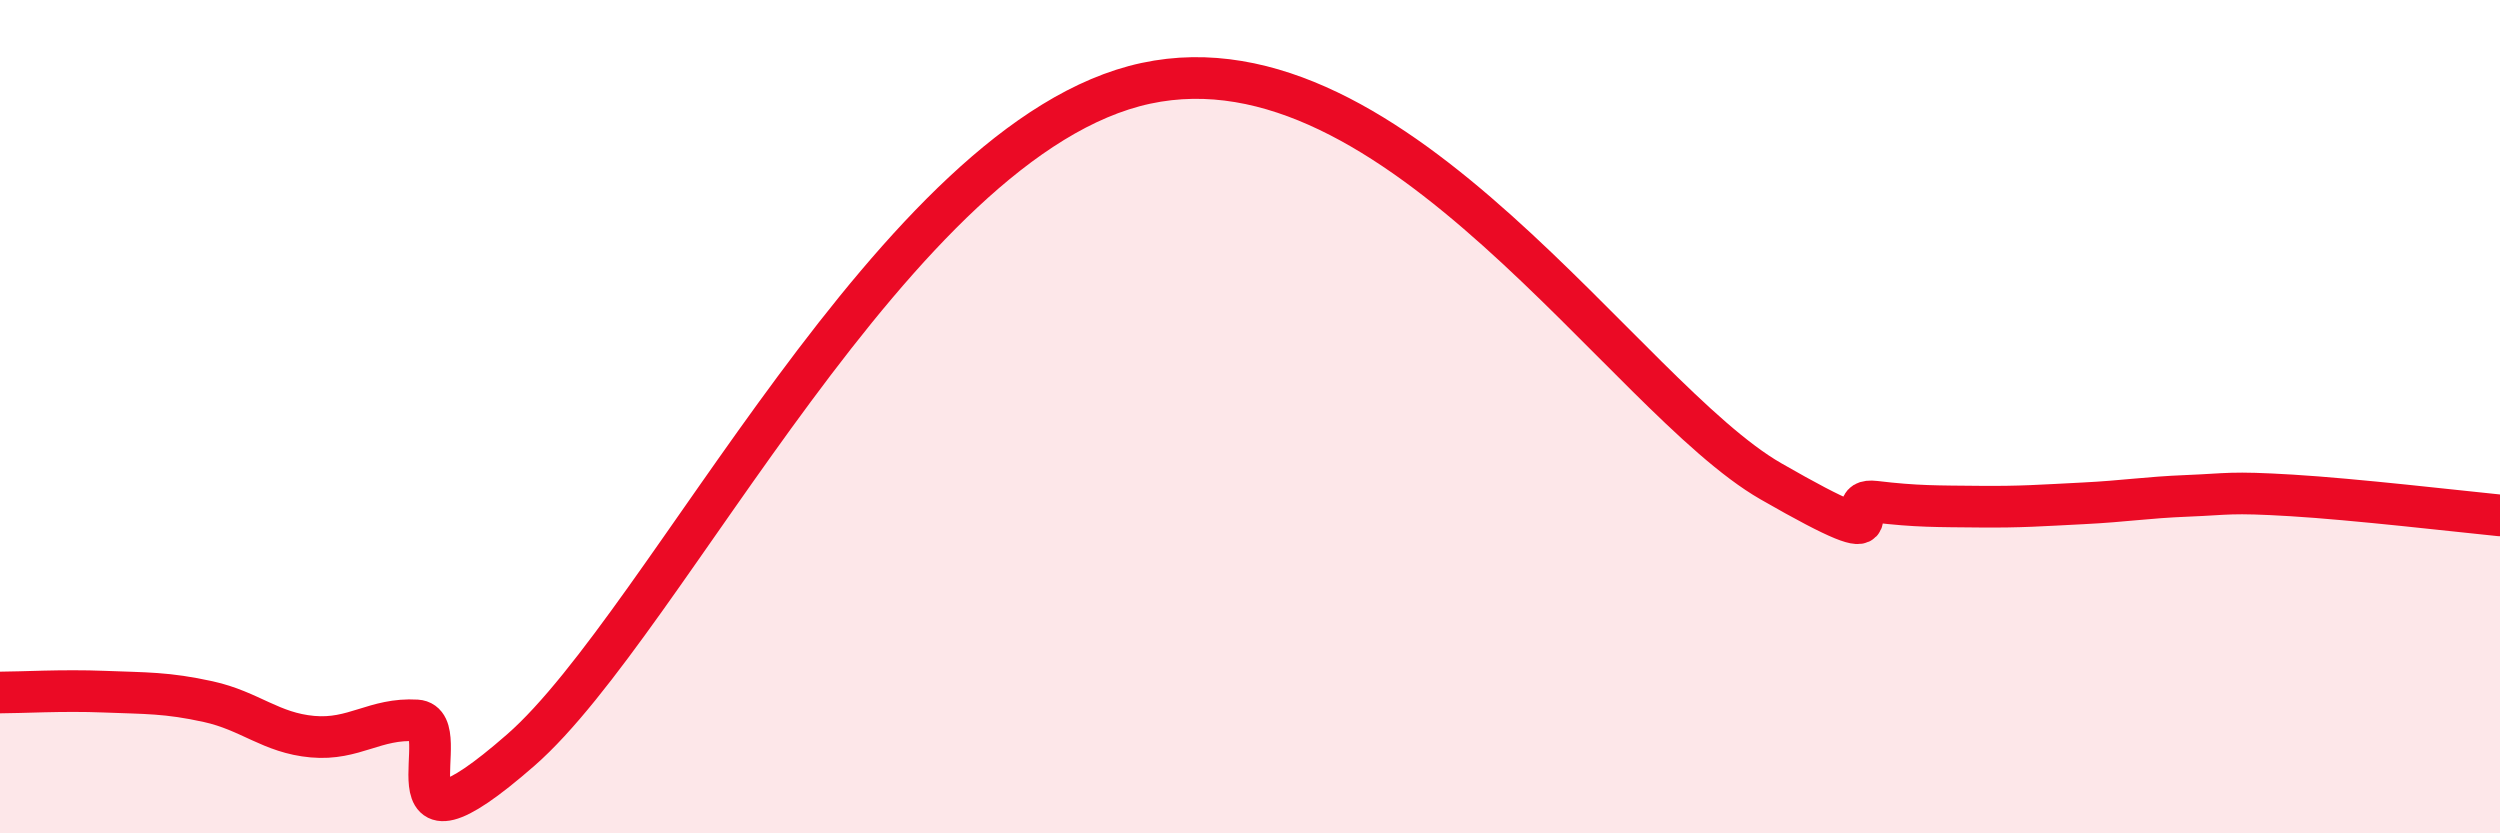
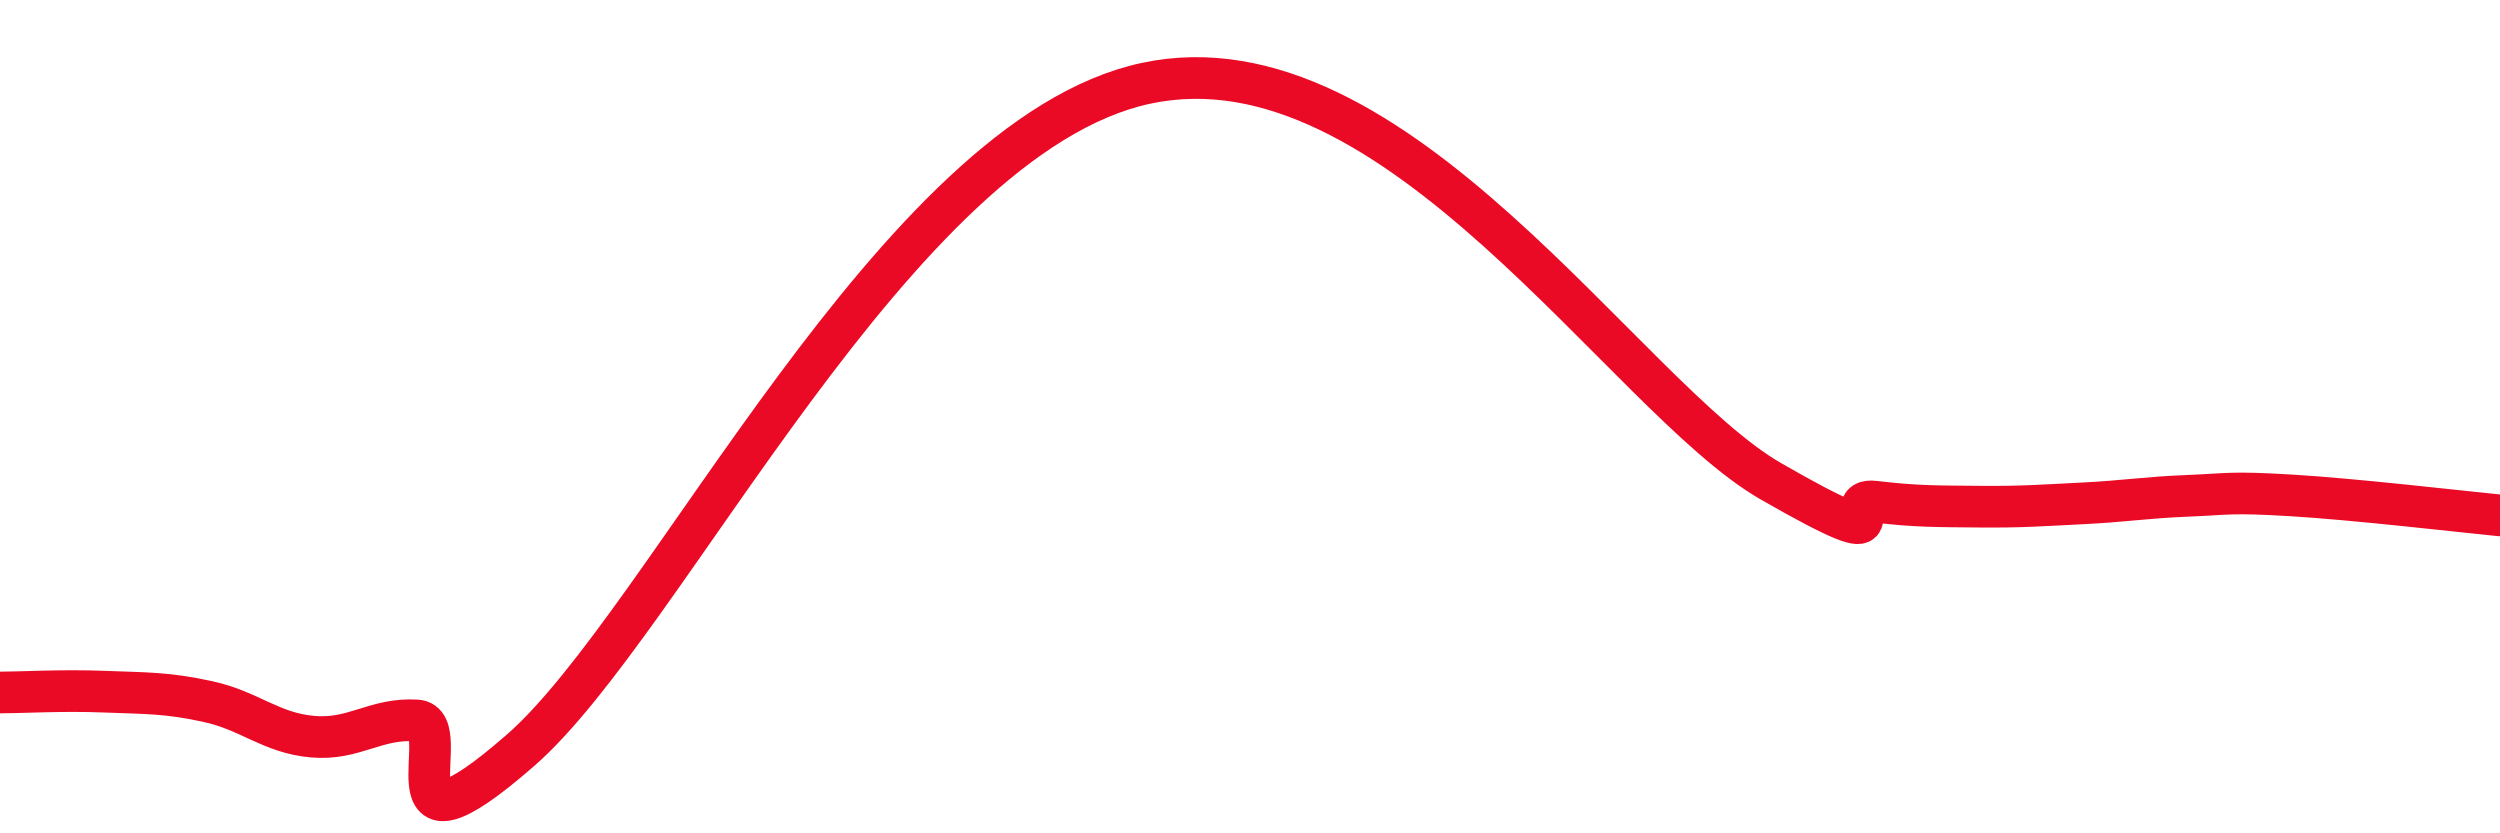
<svg xmlns="http://www.w3.org/2000/svg" width="60" height="20" viewBox="0 0 60 20">
-   <path d="M 0,16.62 C 0.5,16.62 1.5,16.56 2.5,16.6 C 3.5,16.64 4,16.62 5,16.84 C 6,17.06 6.5,17.59 7.5,17.68 C 8.5,17.77 9,17.23 10,17.29 C 11,17.35 9,21.06 12.5,18 C 16,14.94 21.5,3.29 27.5,2 C 33.5,0.71 39,9.54 42.5,11.55 C 46,13.56 44,11.92 45,12.04 C 46,12.16 46.5,12.15 47.5,12.16 C 48.5,12.17 49,12.13 50,12.08 C 51,12.03 51.5,11.94 52.5,11.9 C 53.5,11.86 53.5,11.8 55,11.89 C 56.5,11.98 59,12.27 60,12.37L60 20L0 20Z" fill="#EB0A25" opacity="0.1" stroke-linecap="round" stroke-linejoin="round" />
  <path d="M 0,16.62 C 0.5,16.62 1.5,16.56 2.5,16.6 C 3.5,16.64 4,16.62 5,16.84 C 6,17.06 6.5,17.59 7.5,17.68 C 8.5,17.77 9,17.23 10,17.29 C 11,17.35 9,21.06 12.5,18 C 16,14.94 21.5,3.29 27.5,2 C 33.5,0.71 39,9.54 42.5,11.55 C 46,13.56 44,11.92 45,12.04 C 46,12.16 46.5,12.15 47.5,12.16 C 48.5,12.17 49,12.13 50,12.08 C 51,12.03 51.5,11.94 52.5,11.9 C 53.5,11.86 53.5,11.8 55,11.89 C 56.5,11.98 59,12.27 60,12.37" stroke="#EB0A25" stroke-width="1" fill="none" stroke-linecap="round" stroke-linejoin="round" />
</svg>